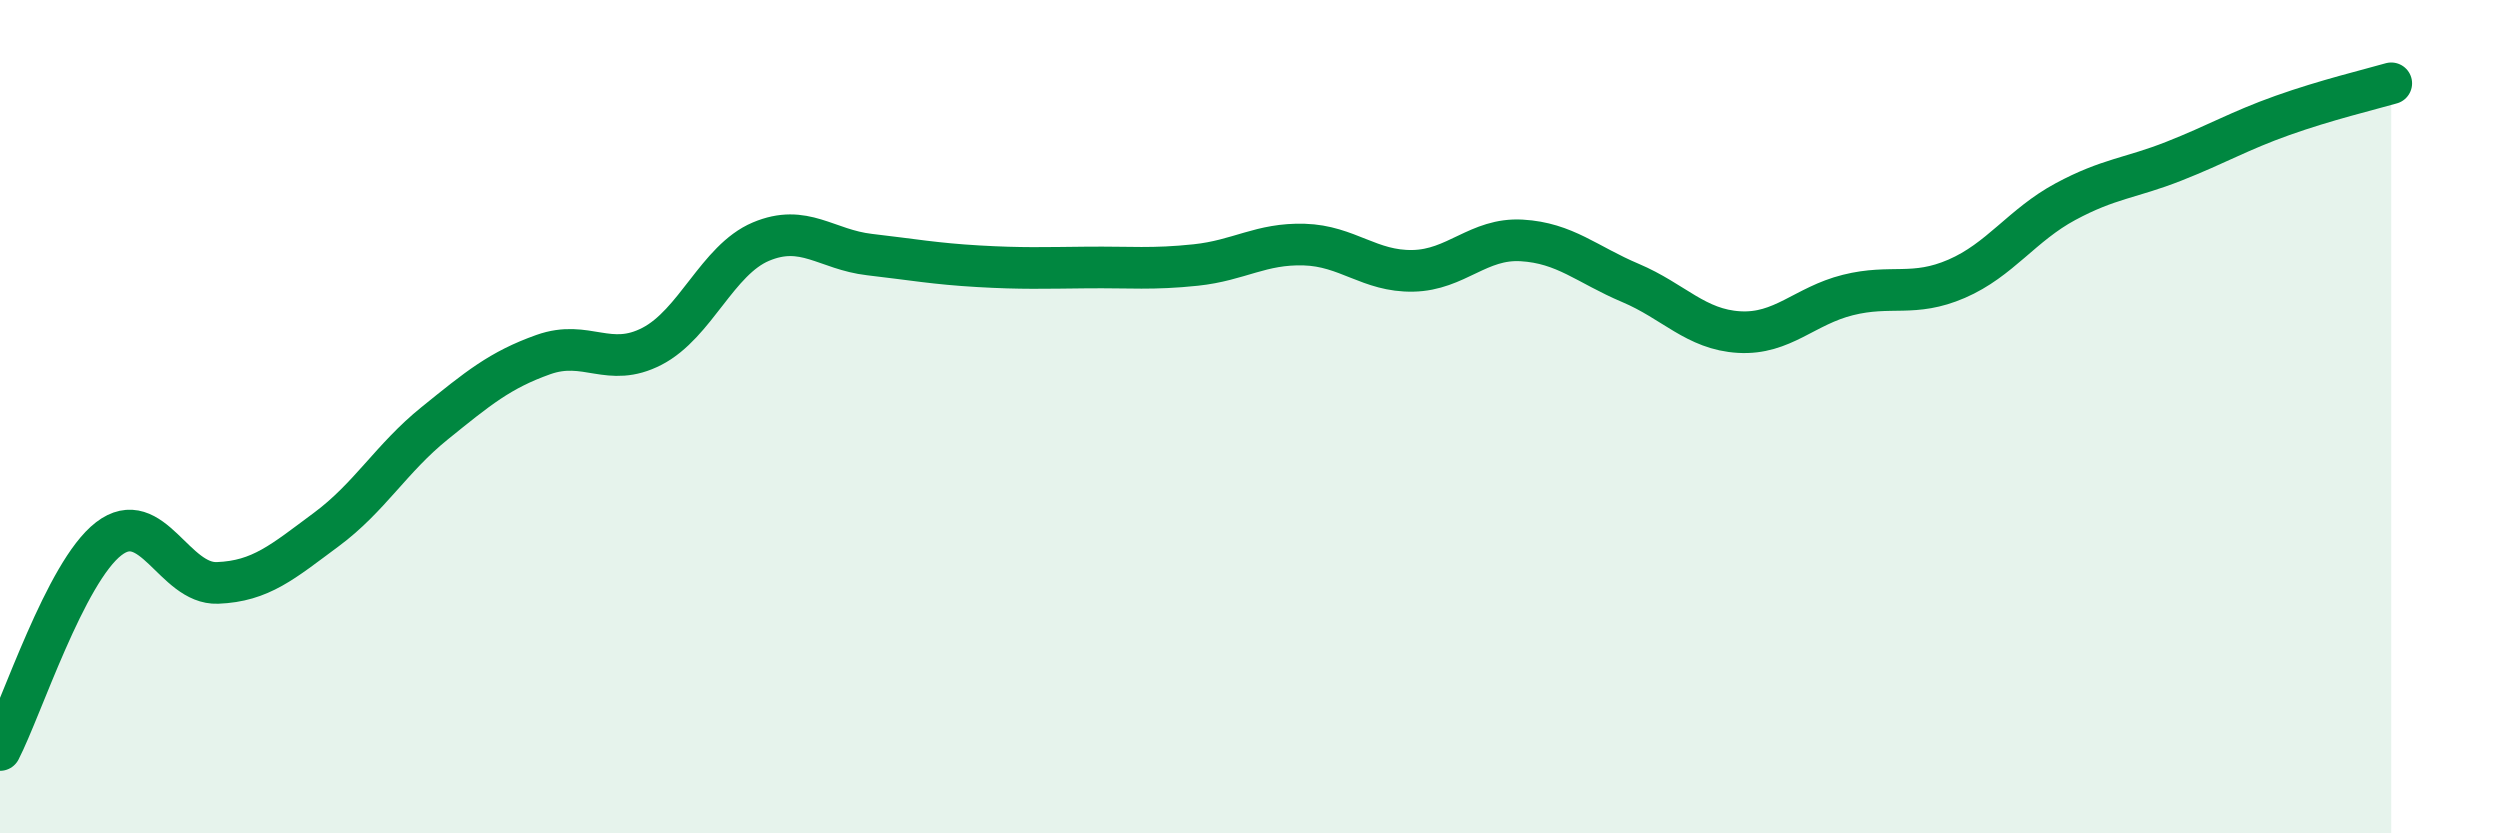
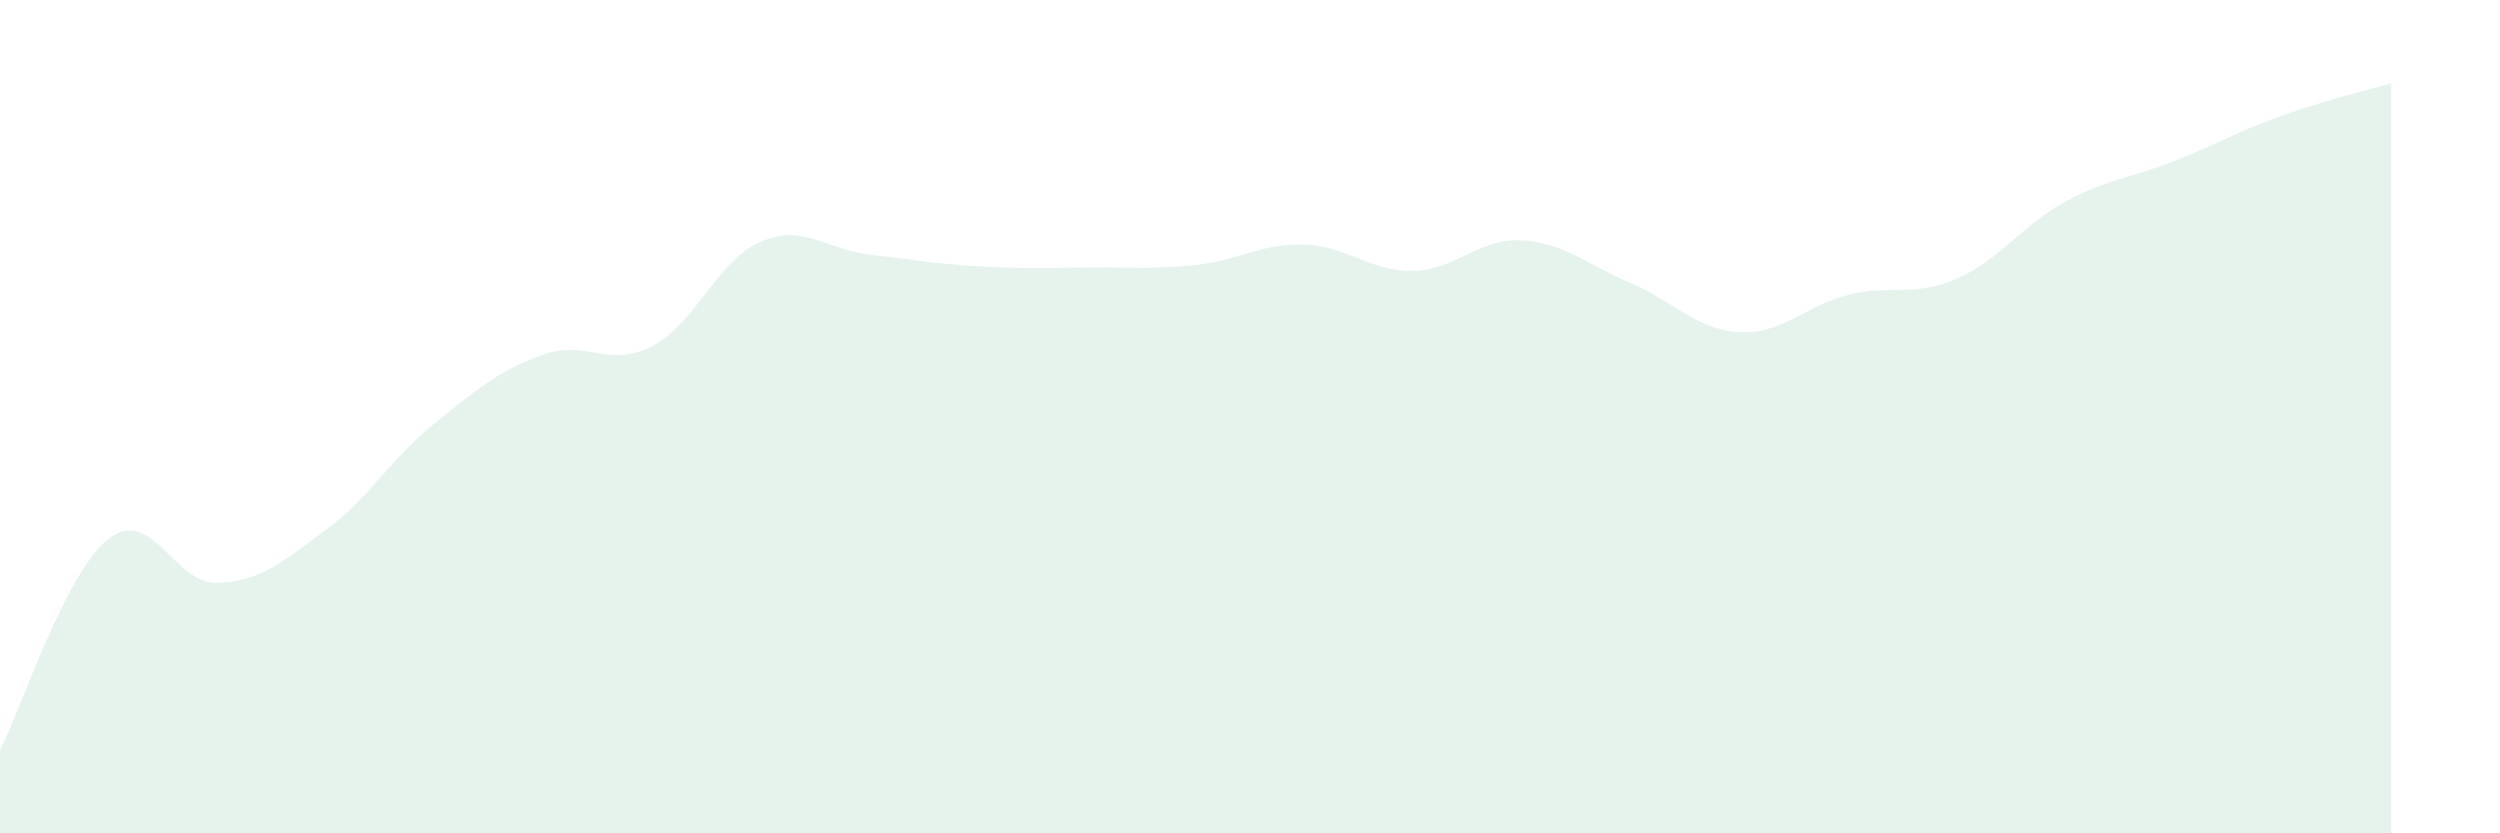
<svg xmlns="http://www.w3.org/2000/svg" width="60" height="20" viewBox="0 0 60 20">
  <path d="M 0,18 C 0.52,16.99 1.57,13.73 2.61,12.93 C 3.65,12.13 4.18,14.03 5.22,13.99 C 6.26,13.95 6.79,13.48 7.83,12.71 C 8.87,11.94 9.39,11 10.43,10.16 C 11.47,9.32 12,8.88 13.04,8.51 C 14.08,8.14 14.61,8.85 15.65,8.31 C 16.69,7.77 17.22,6.24 18.26,5.8 C 19.3,5.36 19.83,5.99 20.87,6.11 C 21.91,6.23 22.44,6.33 23.48,6.39 C 24.52,6.45 25.05,6.43 26.09,6.42 C 27.13,6.41 27.66,6.47 28.7,6.36 C 29.74,6.25 30.26,5.84 31.3,5.87 C 32.34,5.9 32.87,6.52 33.91,6.5 C 34.95,6.48 35.48,5.71 36.52,5.77 C 37.56,5.83 38.09,6.35 39.13,6.79 C 40.17,7.23 40.7,7.91 41.74,7.97 C 42.78,8.03 43.31,7.34 44.35,7.08 C 45.39,6.82 45.92,7.14 46.96,6.69 C 48,6.24 48.53,5.4 49.57,4.84 C 50.61,4.28 51.13,4.28 52.17,3.87 C 53.21,3.46 53.74,3.14 54.78,2.77 C 55.82,2.4 56.87,2.15 57.39,2L57.39 20L0 20Z" fill="#008740" opacity="0.1" stroke-linecap="round" stroke-linejoin="round" />
-   <path d="M 0,18 C 0.52,16.99 1.57,13.73 2.61,12.93 C 3.65,12.13 4.18,14.03 5.22,13.99 C 6.26,13.95 6.79,13.48 7.83,12.71 C 8.87,11.94 9.39,11 10.43,10.16 C 11.47,9.32 12,8.88 13.04,8.51 C 14.08,8.14 14.61,8.85 15.65,8.31 C 16.69,7.77 17.22,6.24 18.26,5.8 C 19.3,5.36 19.83,5.99 20.87,6.11 C 21.91,6.23 22.44,6.33 23.48,6.39 C 24.52,6.45 25.05,6.43 26.09,6.42 C 27.13,6.41 27.66,6.47 28.7,6.36 C 29.74,6.25 30.26,5.84 31.3,5.87 C 32.34,5.9 32.87,6.52 33.91,6.5 C 34.95,6.48 35.48,5.71 36.52,5.77 C 37.56,5.83 38.09,6.35 39.13,6.79 C 40.17,7.23 40.7,7.91 41.74,7.97 C 42.78,8.03 43.31,7.34 44.35,7.08 C 45.39,6.82 45.92,7.14 46.96,6.69 C 48,6.24 48.53,5.4 49.57,4.84 C 50.61,4.28 51.13,4.28 52.17,3.87 C 53.21,3.46 53.74,3.14 54.78,2.77 C 55.82,2.4 56.87,2.15 57.39,2" stroke="#008740" stroke-width="1" fill="none" stroke-linecap="round" stroke-linejoin="round" />
</svg>